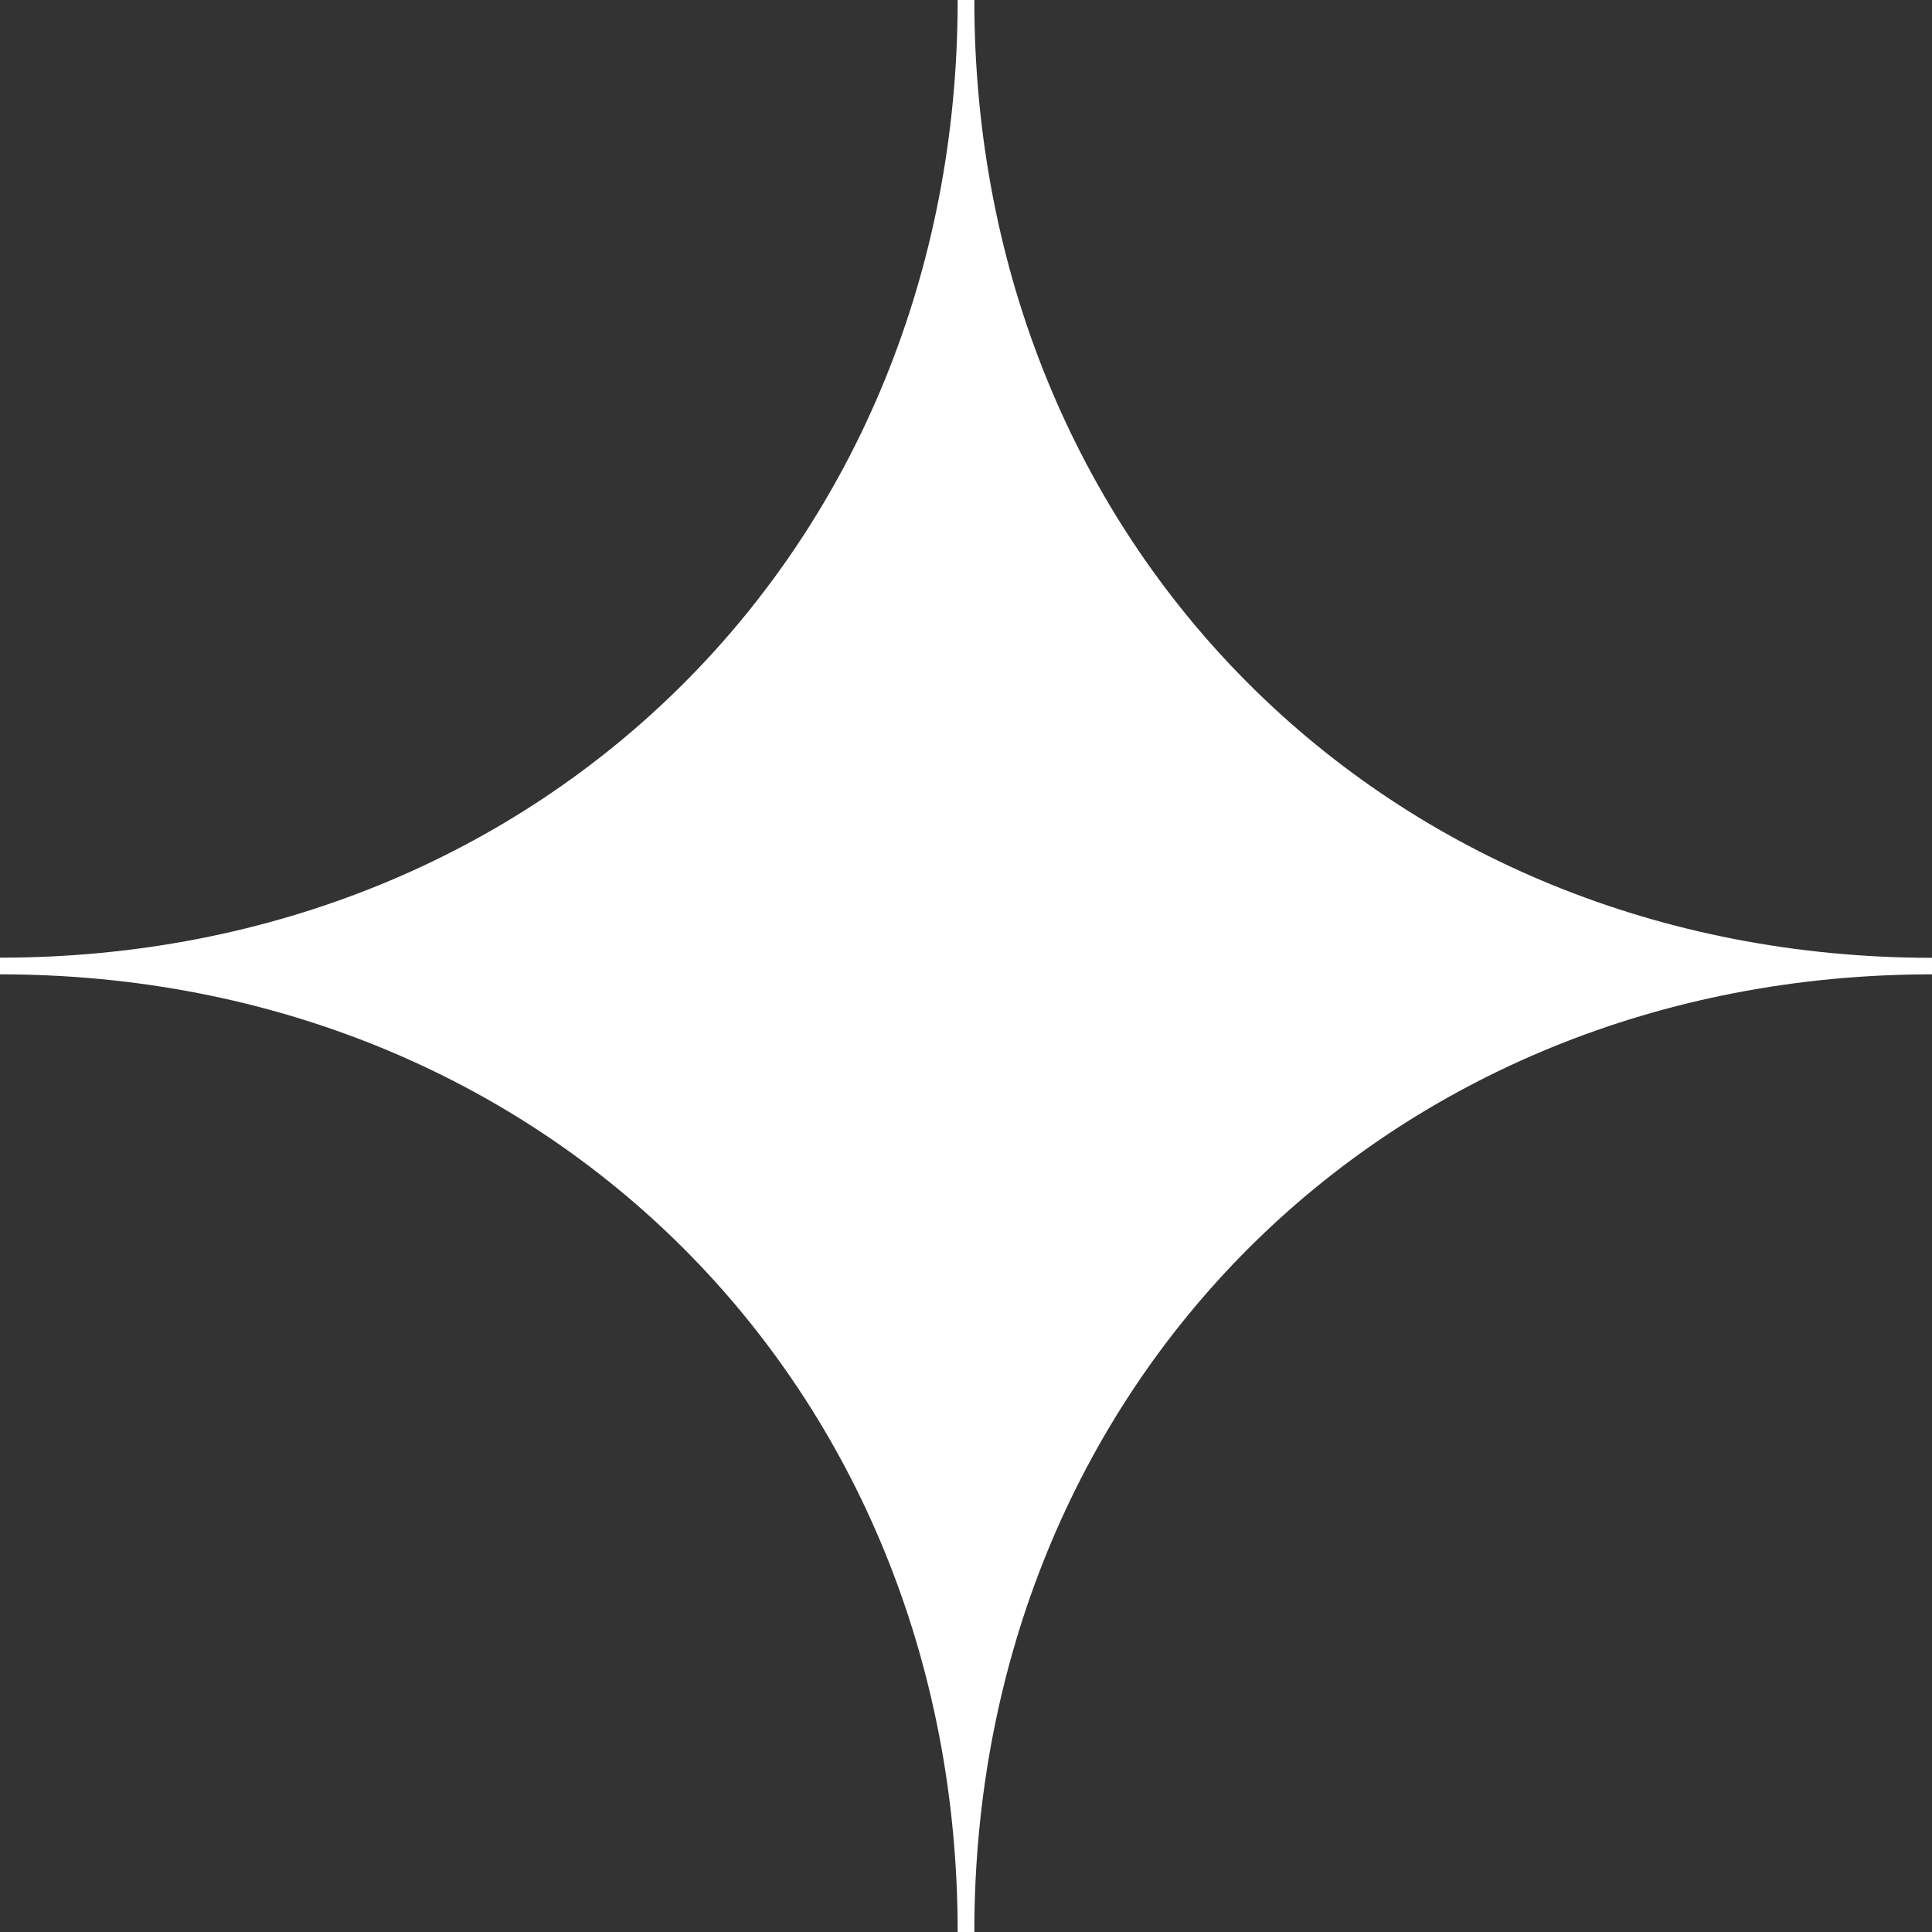
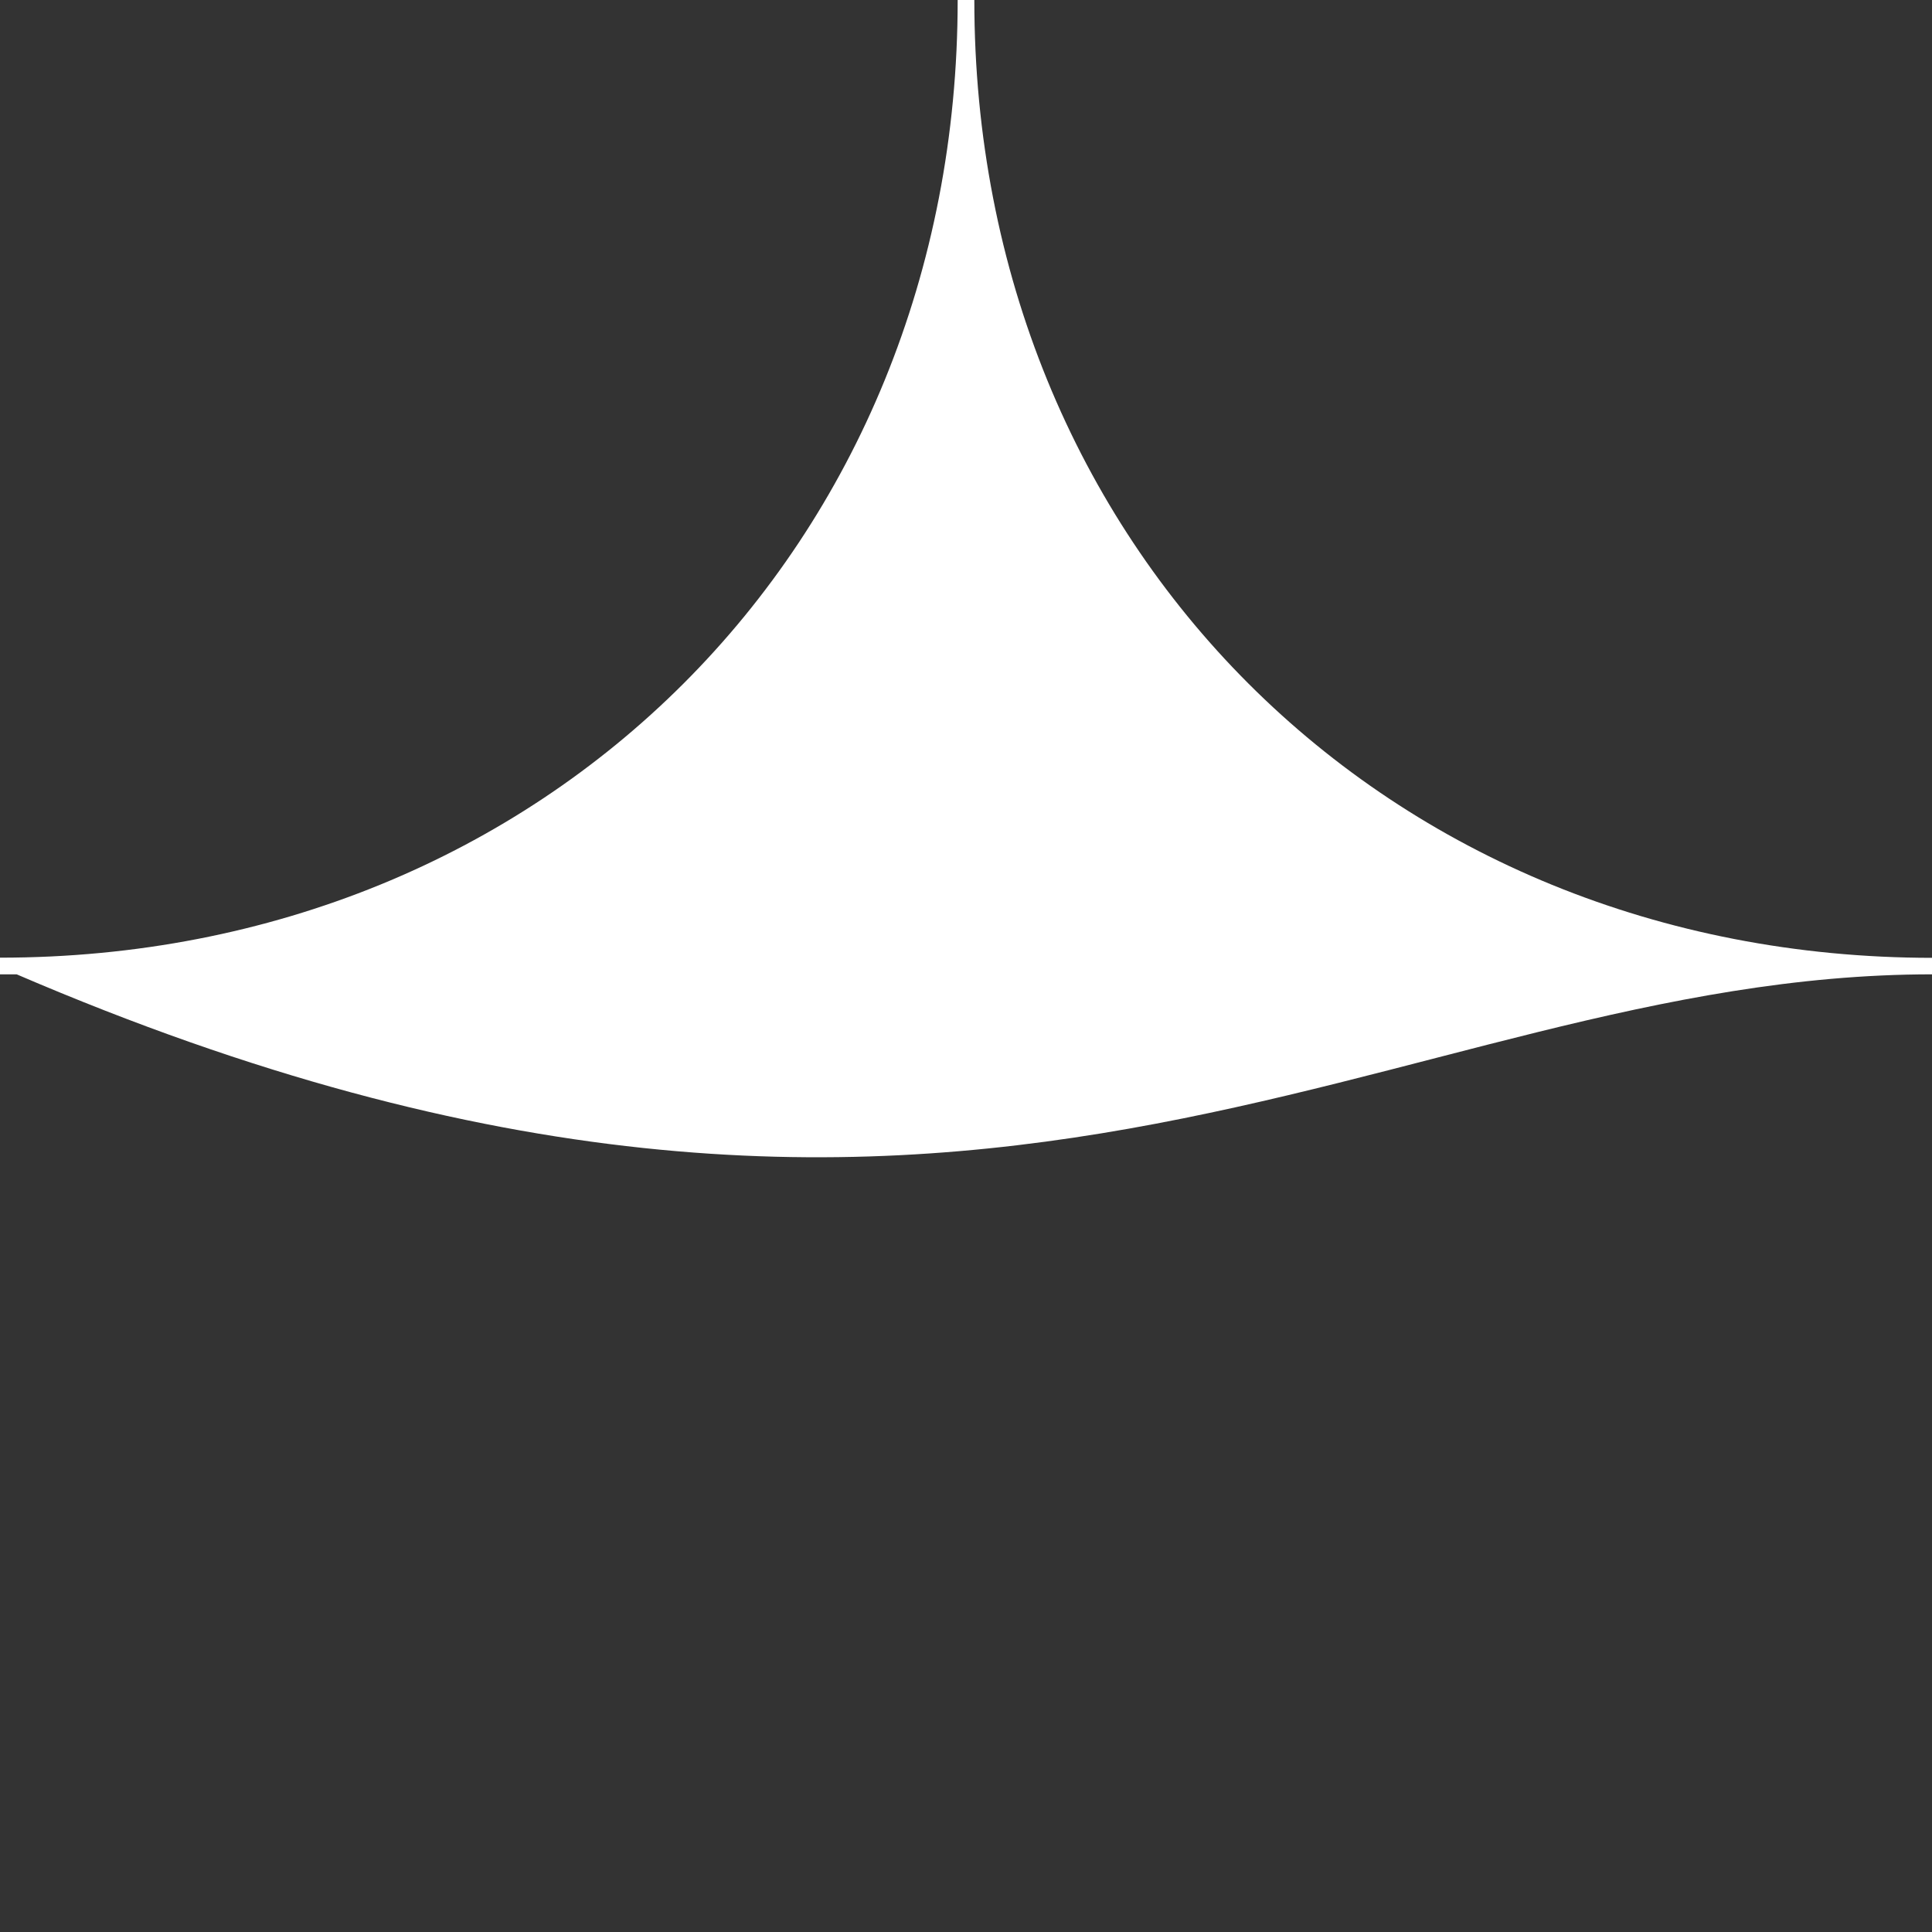
<svg xmlns="http://www.w3.org/2000/svg" viewBox="0 0 115.98 115.98">
  <rect x="0" y="0" width="115.98" height="115.98" fill="#333333" stroke="none" />
  <defs>
    <style>.cls-1{fill:#fff;}</style>
  </defs>
  <g id="Layer_2" data-name="Layer 2">
    <g id="Design">
-       <path class="cls-1" d="M116,58h0v-.5C83.2,57.49,58.49,32.77,58.49,0h-1C57.49,32.77,32.77,57.49,0,57.49v1c32.77,0,57.49,24.71,57.49,57.49h1C58.49,83.2,83.2,58.49,116,58.49V58Z" />
+       <path class="cls-1" d="M116,58h0v-.5C83.2,57.49,58.49,32.77,58.49,0h-1C57.49,32.77,32.77,57.49,0,57.49v1h1C58.49,83.2,83.2,58.49,116,58.49V58Z" />
    </g>
  </g>
</svg>